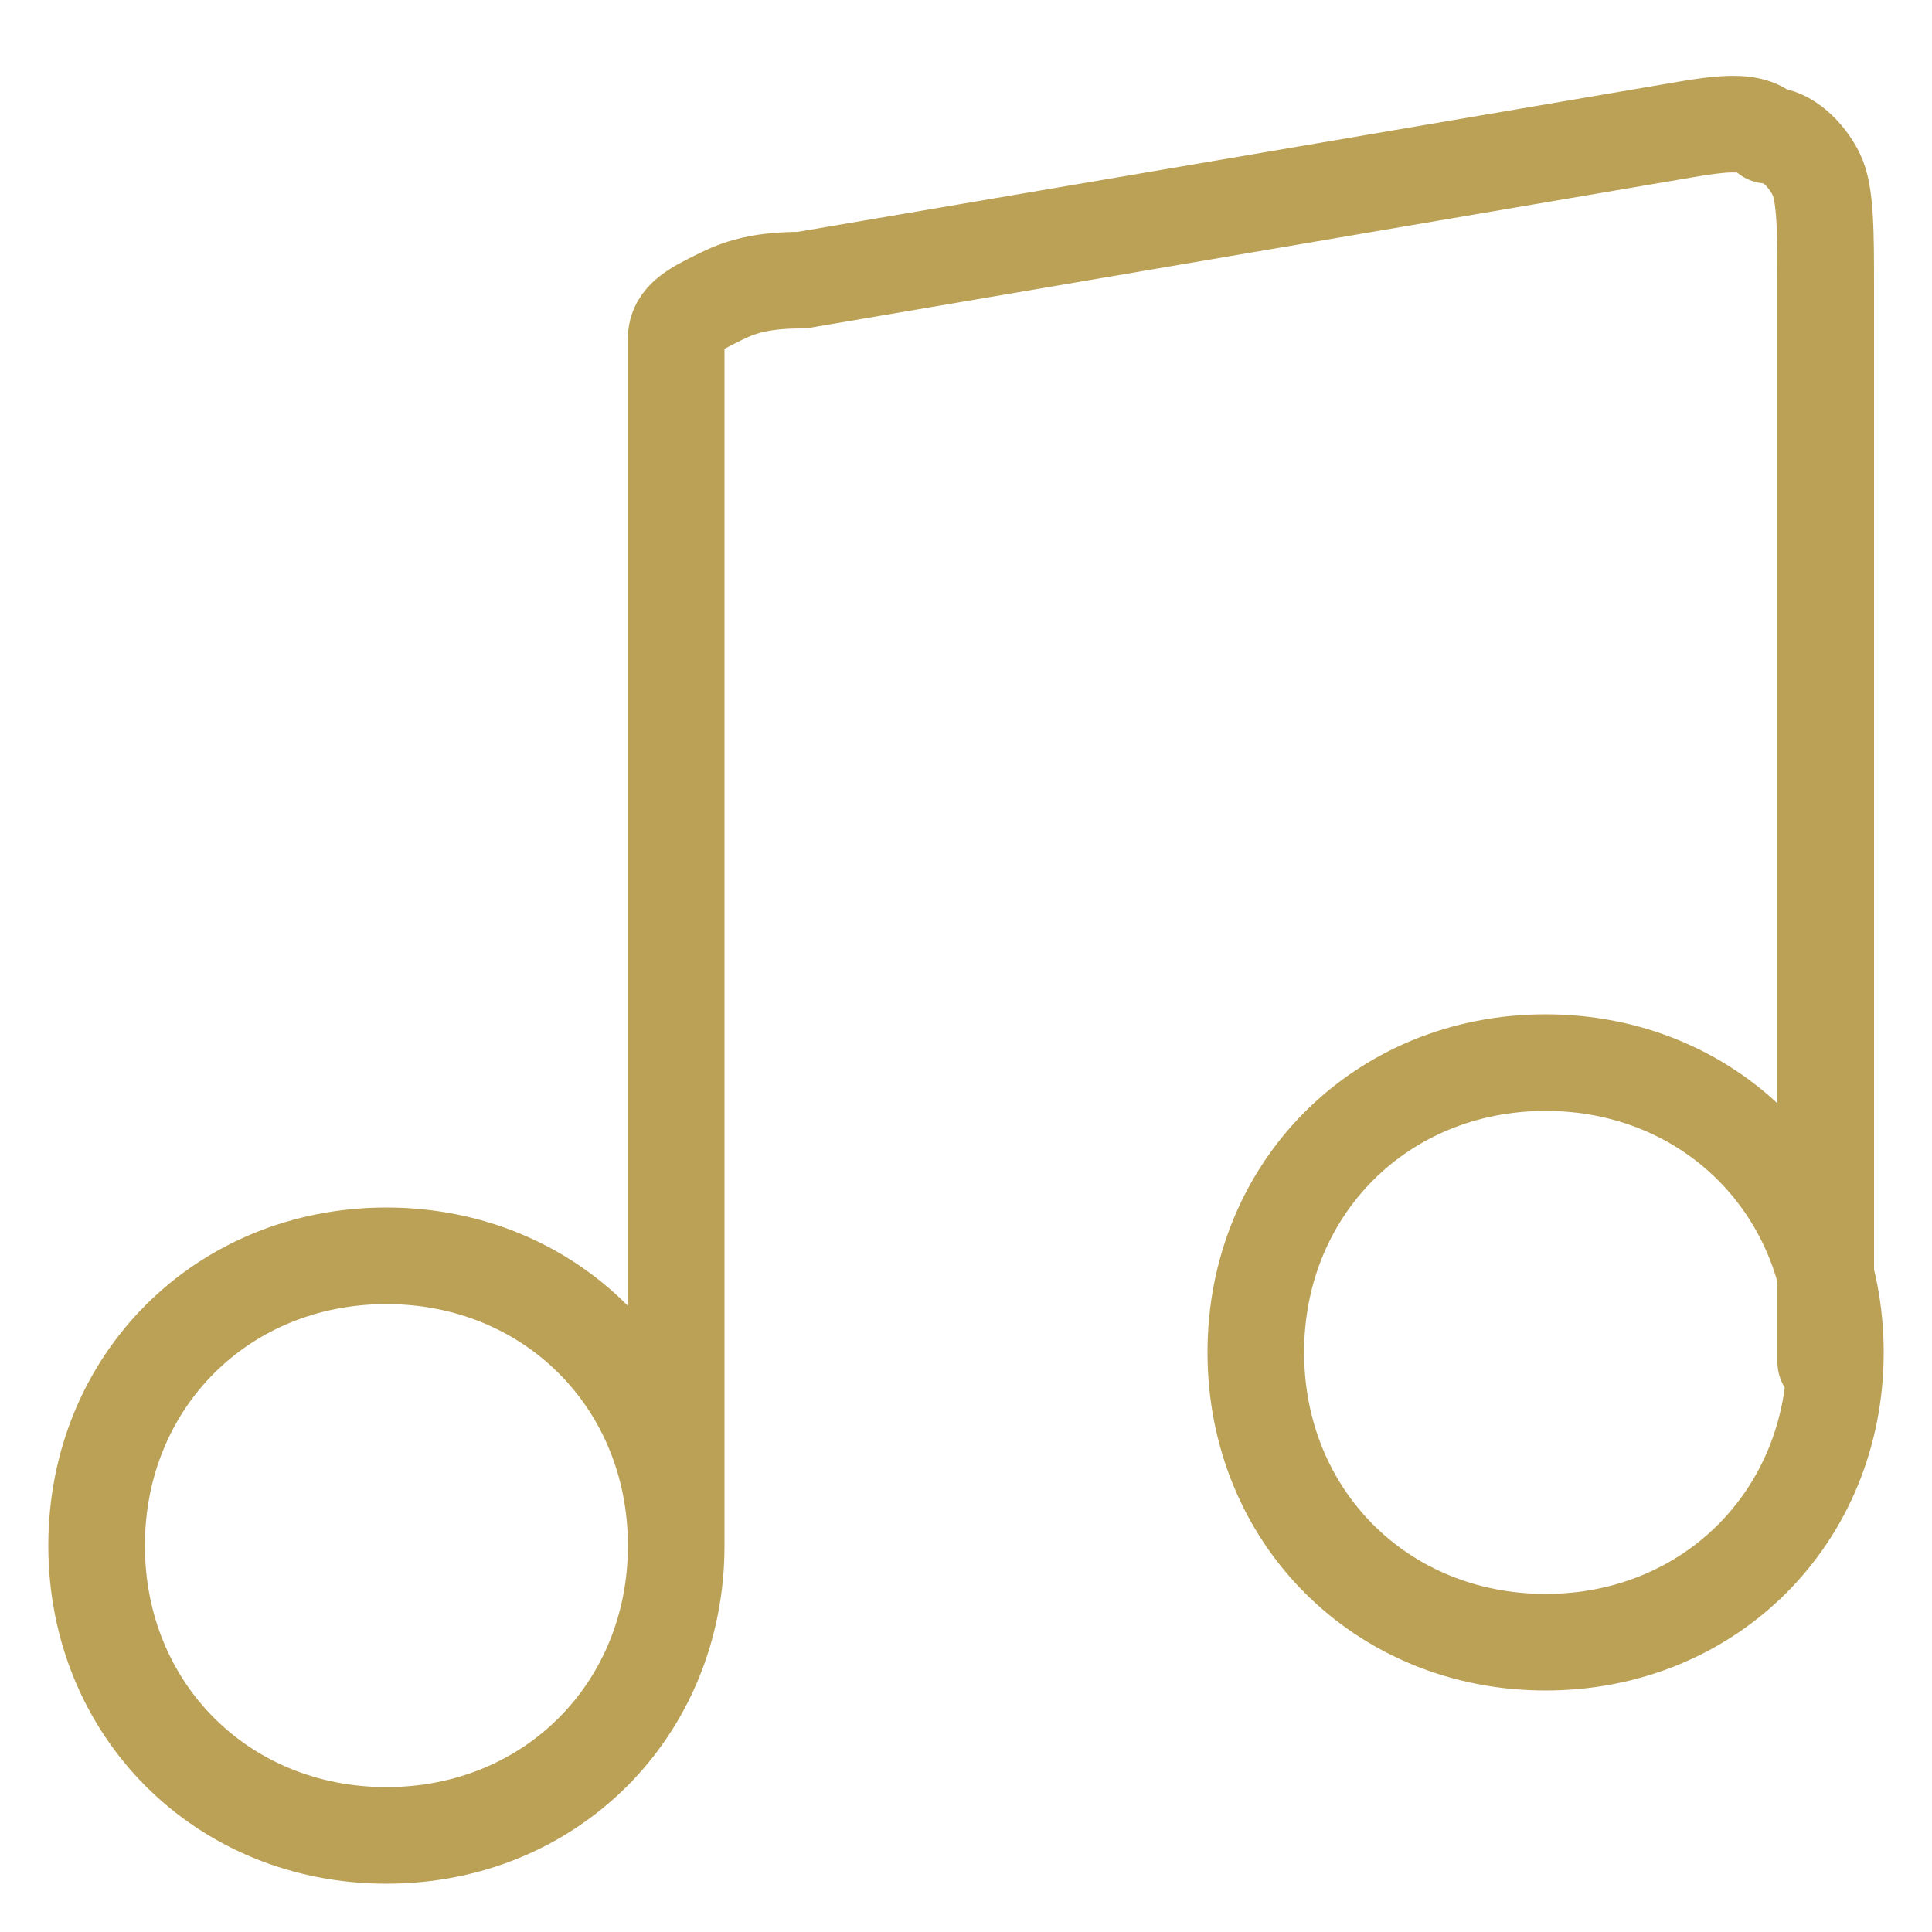
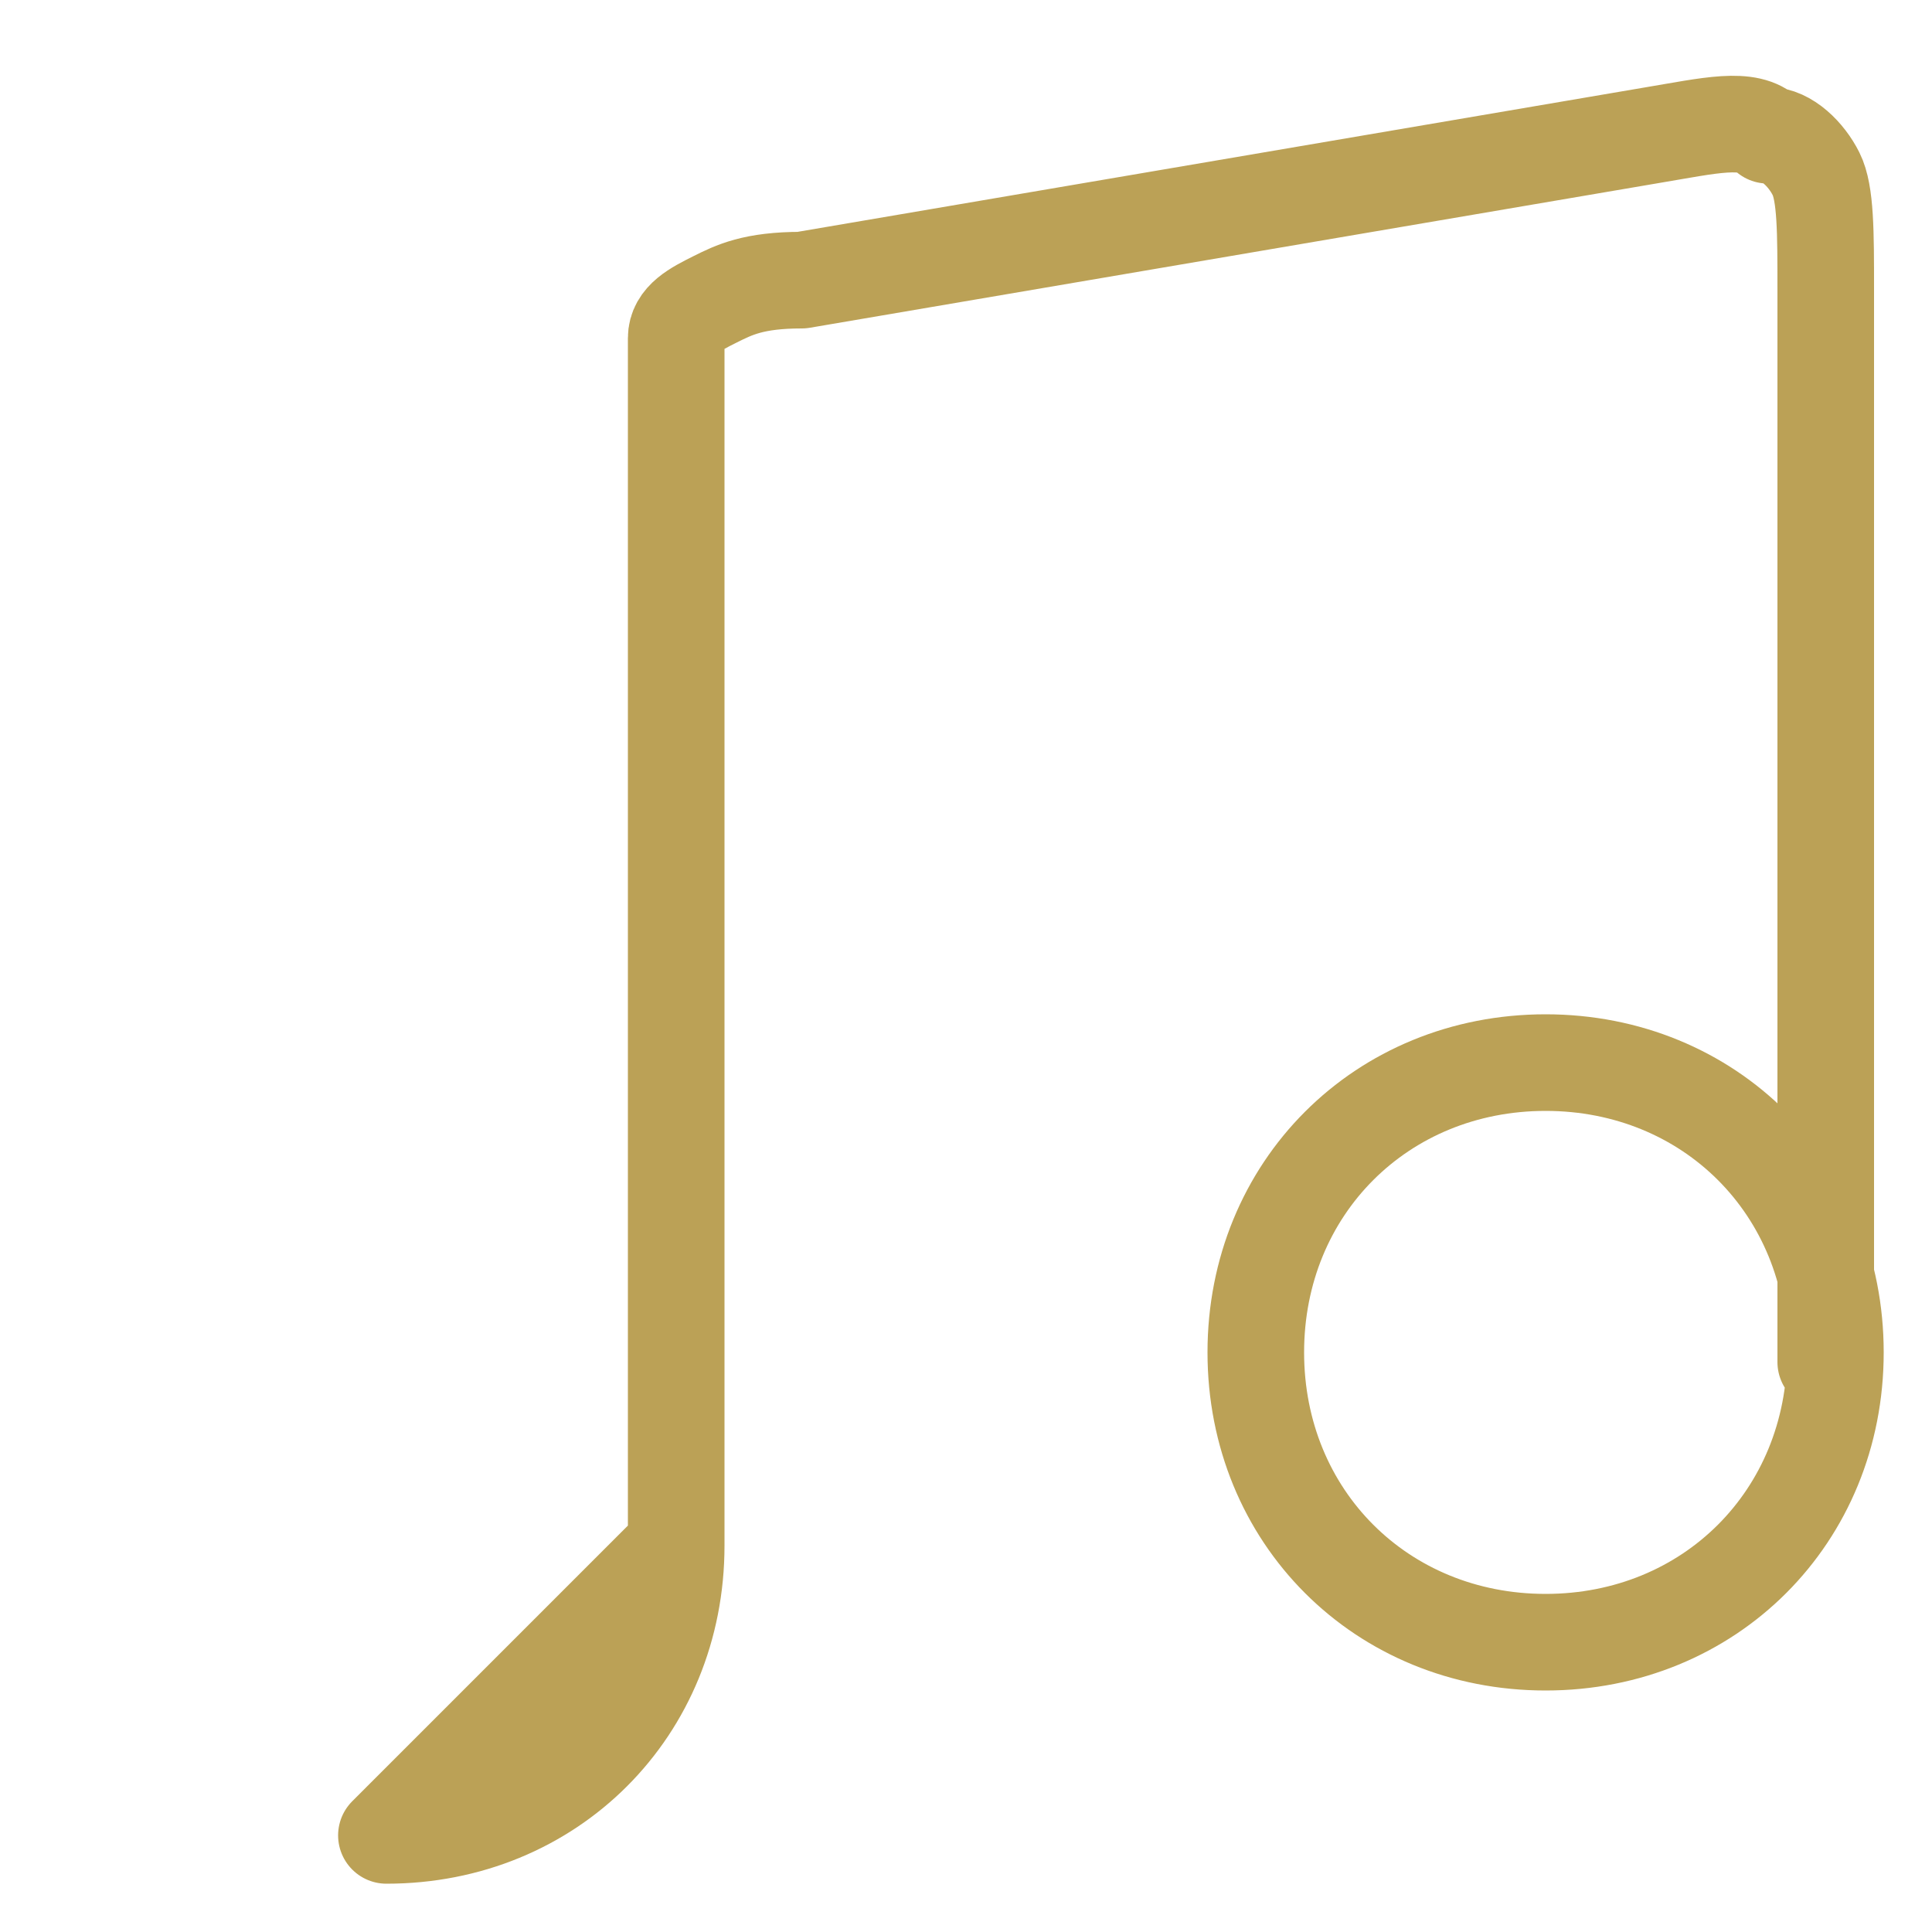
<svg xmlns="http://www.w3.org/2000/svg" version="1.1" viewBox="0 0 20 20">
  <defs>
    <style>
      .cls-1 {
        fill: none;
        stroke: #bba156;
        stroke-linecap: round;
        stroke-linejoin: round;
      }
    </style>
  </defs>
  <g>
    <g id="Capa_1">
-       <path class="cls-1" d="M7,16V4.4c0-.5,0-.7,0-.9,0-.2.2-.3.4-.4.2-.1.4-.2.9-.2l8.8-1.5c.6-.1,1-.2,1.2,0,.2,0,.4.2.5.4.1.2.1.6.1,1.2v11.1M7,16c0,1.7-1.3,3-3,3s-3-1.3-3-3,1.3-3,3-3,3,1.3,3,3ZM19,14c0,1.7-1.3,3-3,3s-3-1.3-3-3,1.3-3,3-3,3,1.3,3,3Z" />
+       <path class="cls-1" d="M7,16V4.4c0-.5,0-.7,0-.9,0-.2.2-.3.4-.4.2-.1.4-.2.9-.2l8.8-1.5c.6-.1,1-.2,1.2,0,.2,0,.4.2.5.4.1.2.1.6.1,1.2v11.1M7,16c0,1.7-1.3,3-3,3ZM19,14c0,1.7-1.3,3-3,3s-3-1.3-3-3,1.3-3,3-3,3,1.3,3,3Z" />
    </g>
  </g>
</svg>